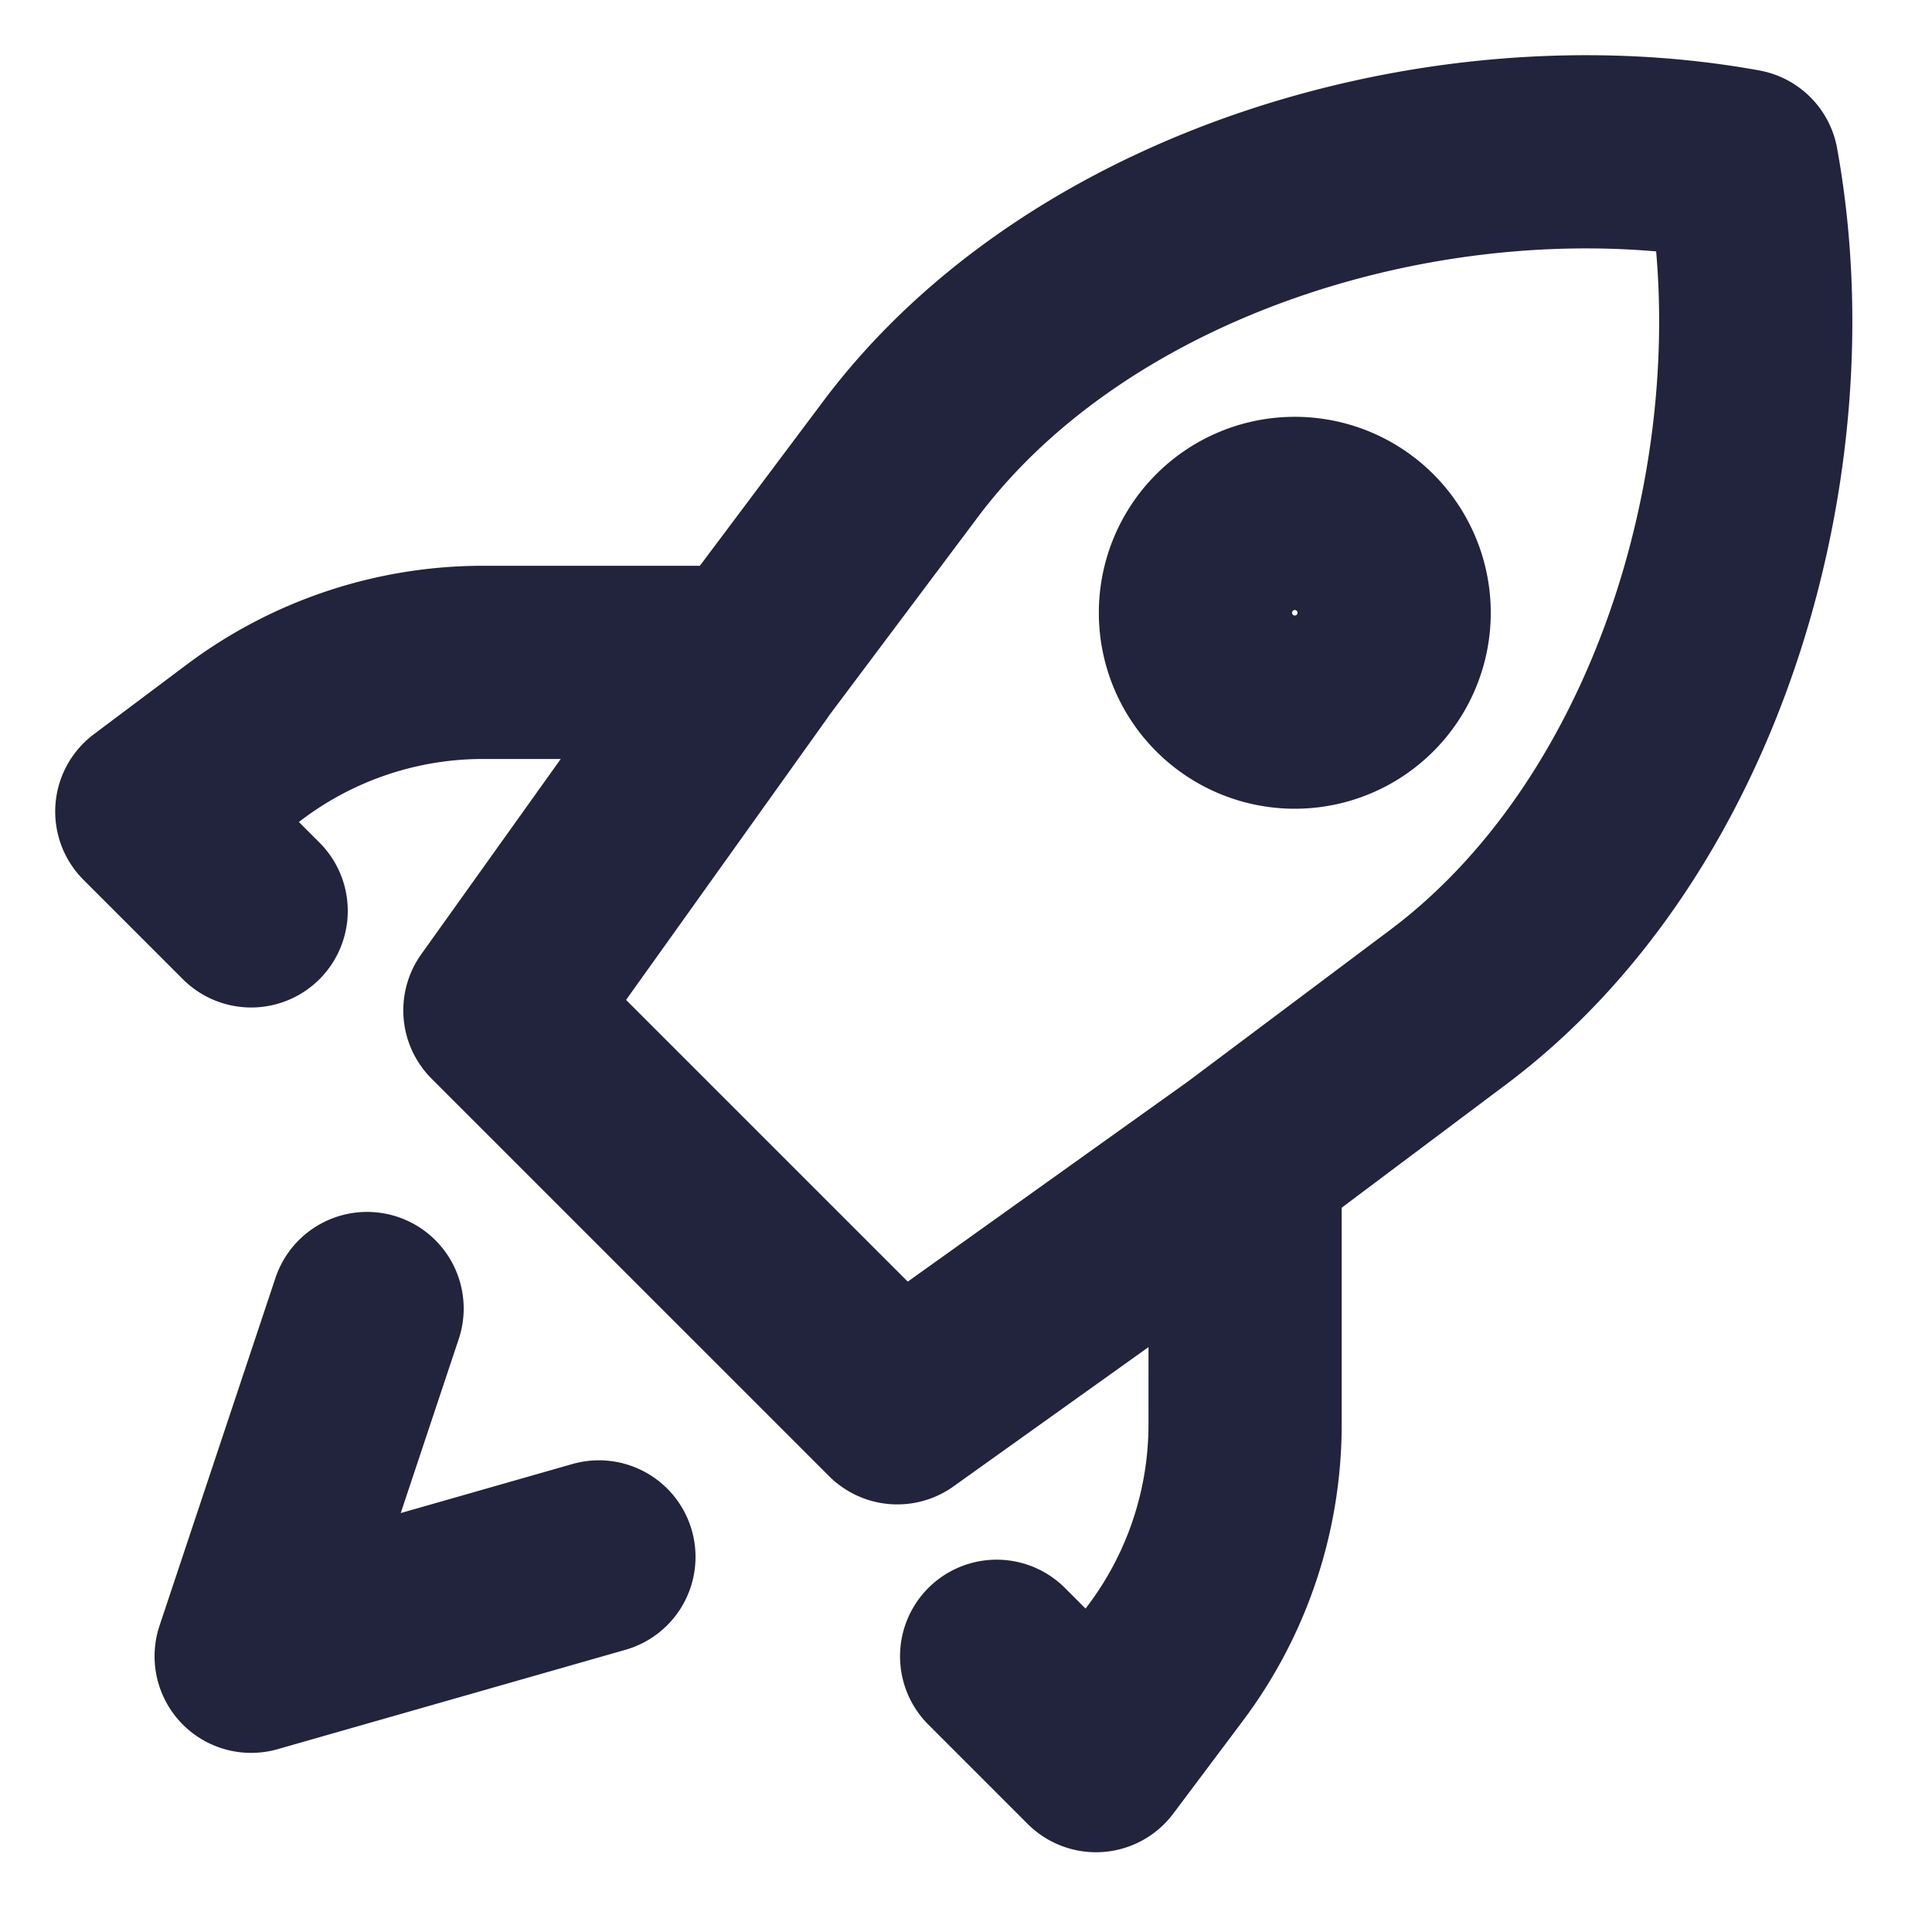
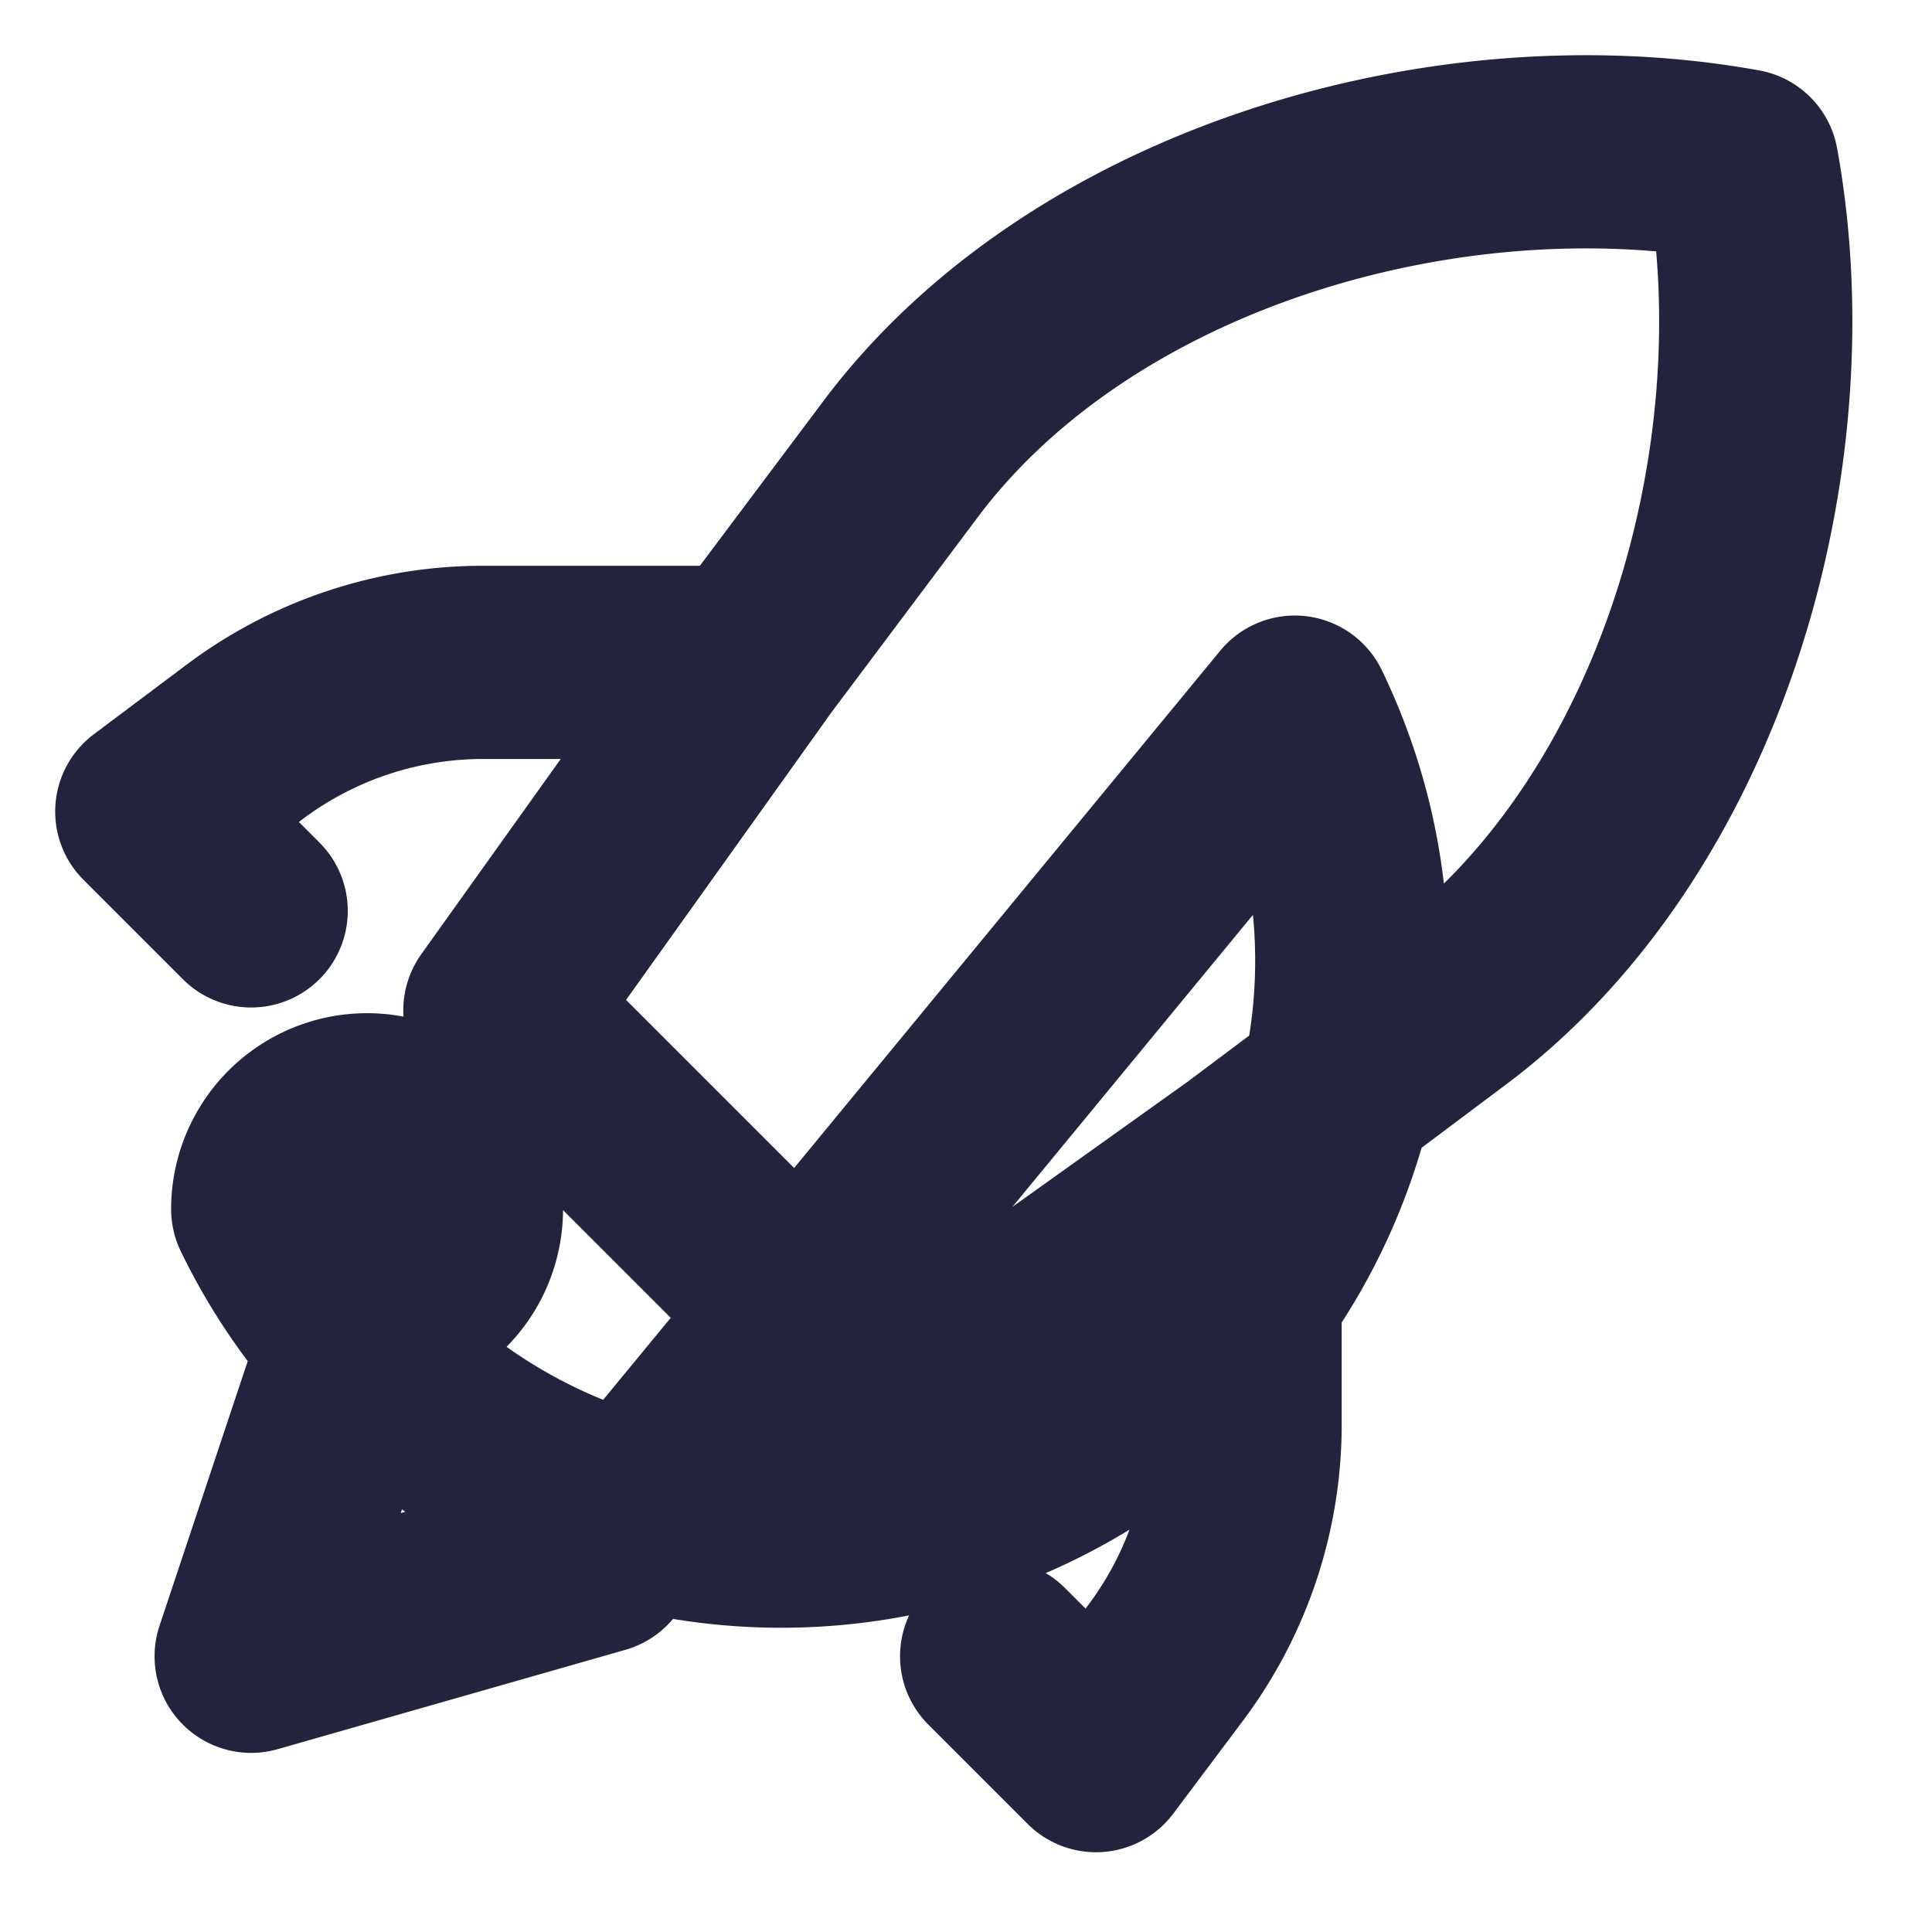
<svg xmlns="http://www.w3.org/2000/svg" width="70" height="70" viewBox="0 0 70 70">
  <g id="teknolojik-cozumler" transform="translate(-2212 -6639)">
-     <rect id="Rectangle_319" data-name="Rectangle 319" width="70" height="70" transform="translate(2212 6639)" fill="none" />
-     <path id="rocket-svgrepo-com" d="M43.612,40.369l7.364-5.521C59.706,28.3,63.57,15.09,61.618,4.358,50.883,2.406,37.674,6.27,31.127,15l-5.521,7.364M43.612,40.369l-12.6,9-14.4-14.4,9-12.6M43.612,40.369v9.6a14.4,14.4,0,0,1-2.881,8.643l-2.521,3.36-3.6-3.6m-9-36.011H16A14.4,14.4,0,0,0,7.36,25.245L4,27.765l3.6,3.6m12.6,23.407-12.6,3.6,4.2-12.6M45.413,24.164a3.6,3.6,0,1,0-3.6-3.6A3.6,3.6,0,0,0,45.413,24.164Z" transform="translate(2213.5 6640.638)" fill="none" stroke="#22233c" stroke-linecap="round" stroke-linejoin="round" stroke-width="7" />
+     <path id="rocket-svgrepo-com" d="M43.612,40.369l7.364-5.521C59.706,28.3,63.57,15.09,61.618,4.358,50.883,2.406,37.674,6.27,31.127,15l-5.521,7.364M43.612,40.369l-12.6,9-14.4-14.4,9-12.6M43.612,40.369v9.6a14.4,14.4,0,0,1-2.881,8.643l-2.521,3.36-3.6-3.6m-9-36.011H16A14.4,14.4,0,0,0,7.36,25.245L4,27.765l3.6,3.6m12.6,23.407-12.6,3.6,4.2-12.6a3.6,3.6,0,1,0-3.6-3.6A3.6,3.6,0,0,0,45.413,24.164Z" transform="translate(2213.5 6640.638)" fill="none" stroke="#22233c" stroke-linecap="round" stroke-linejoin="round" stroke-width="7" />
  </g>
</svg>